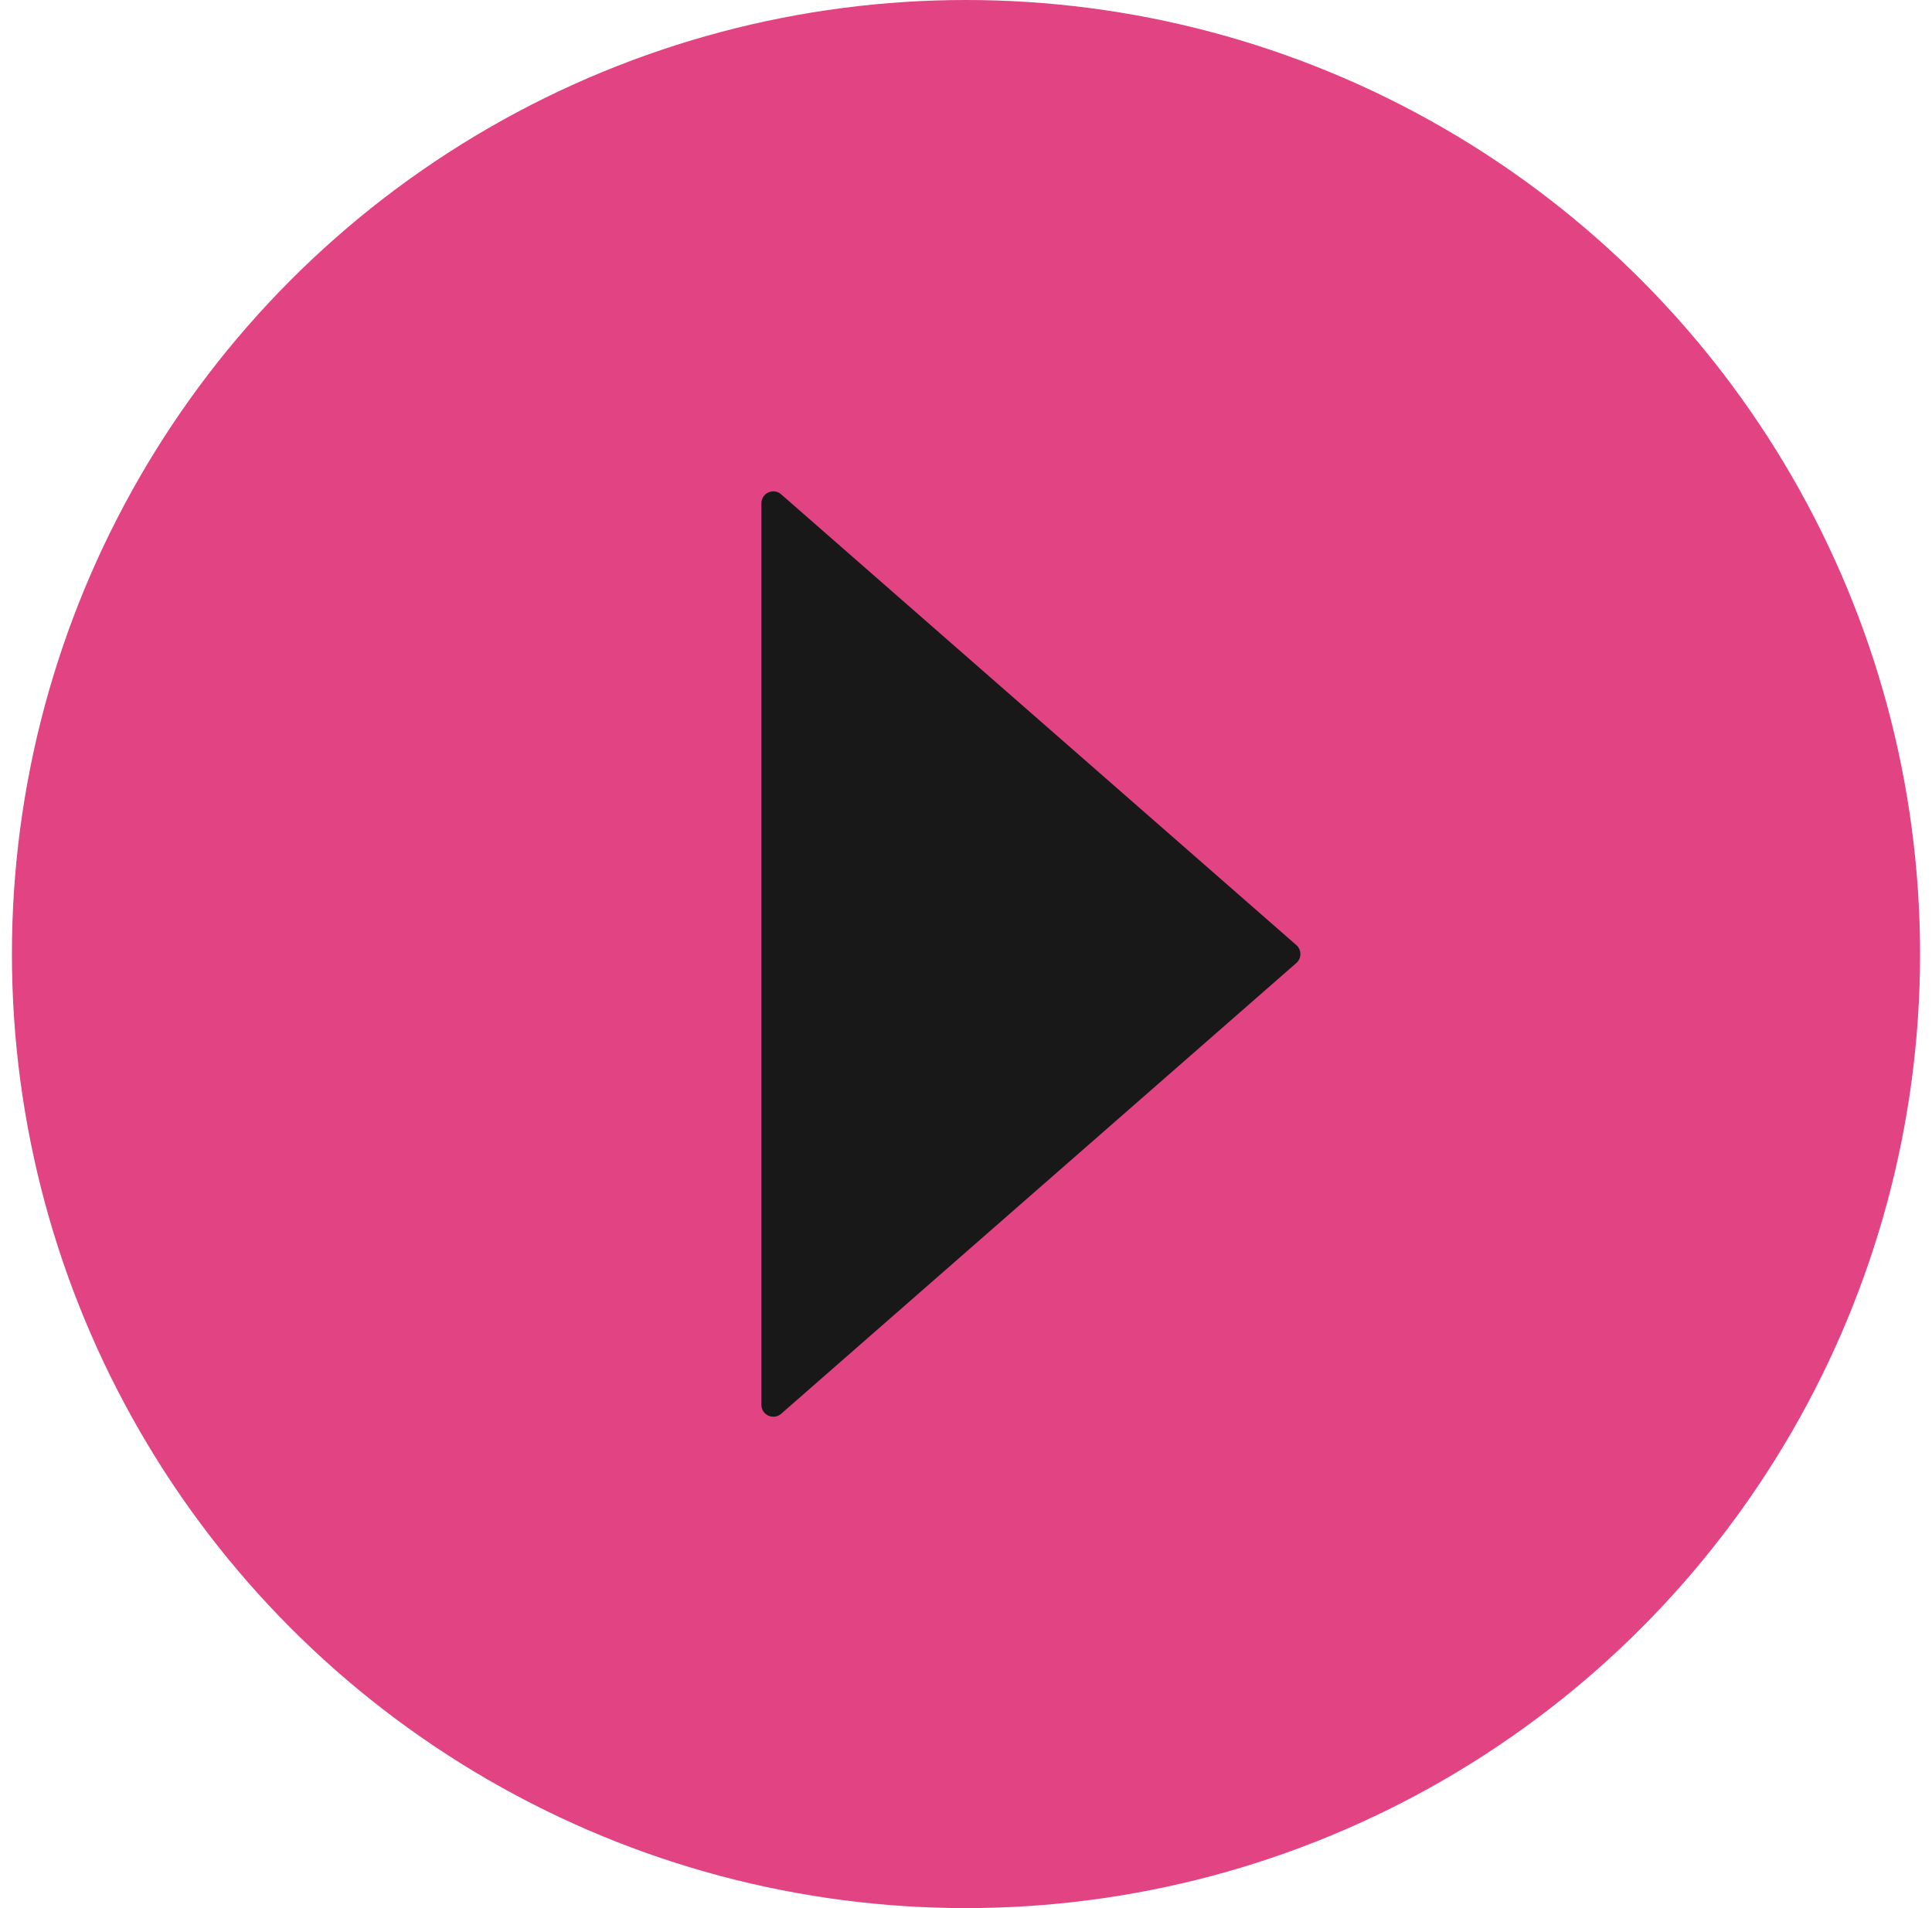
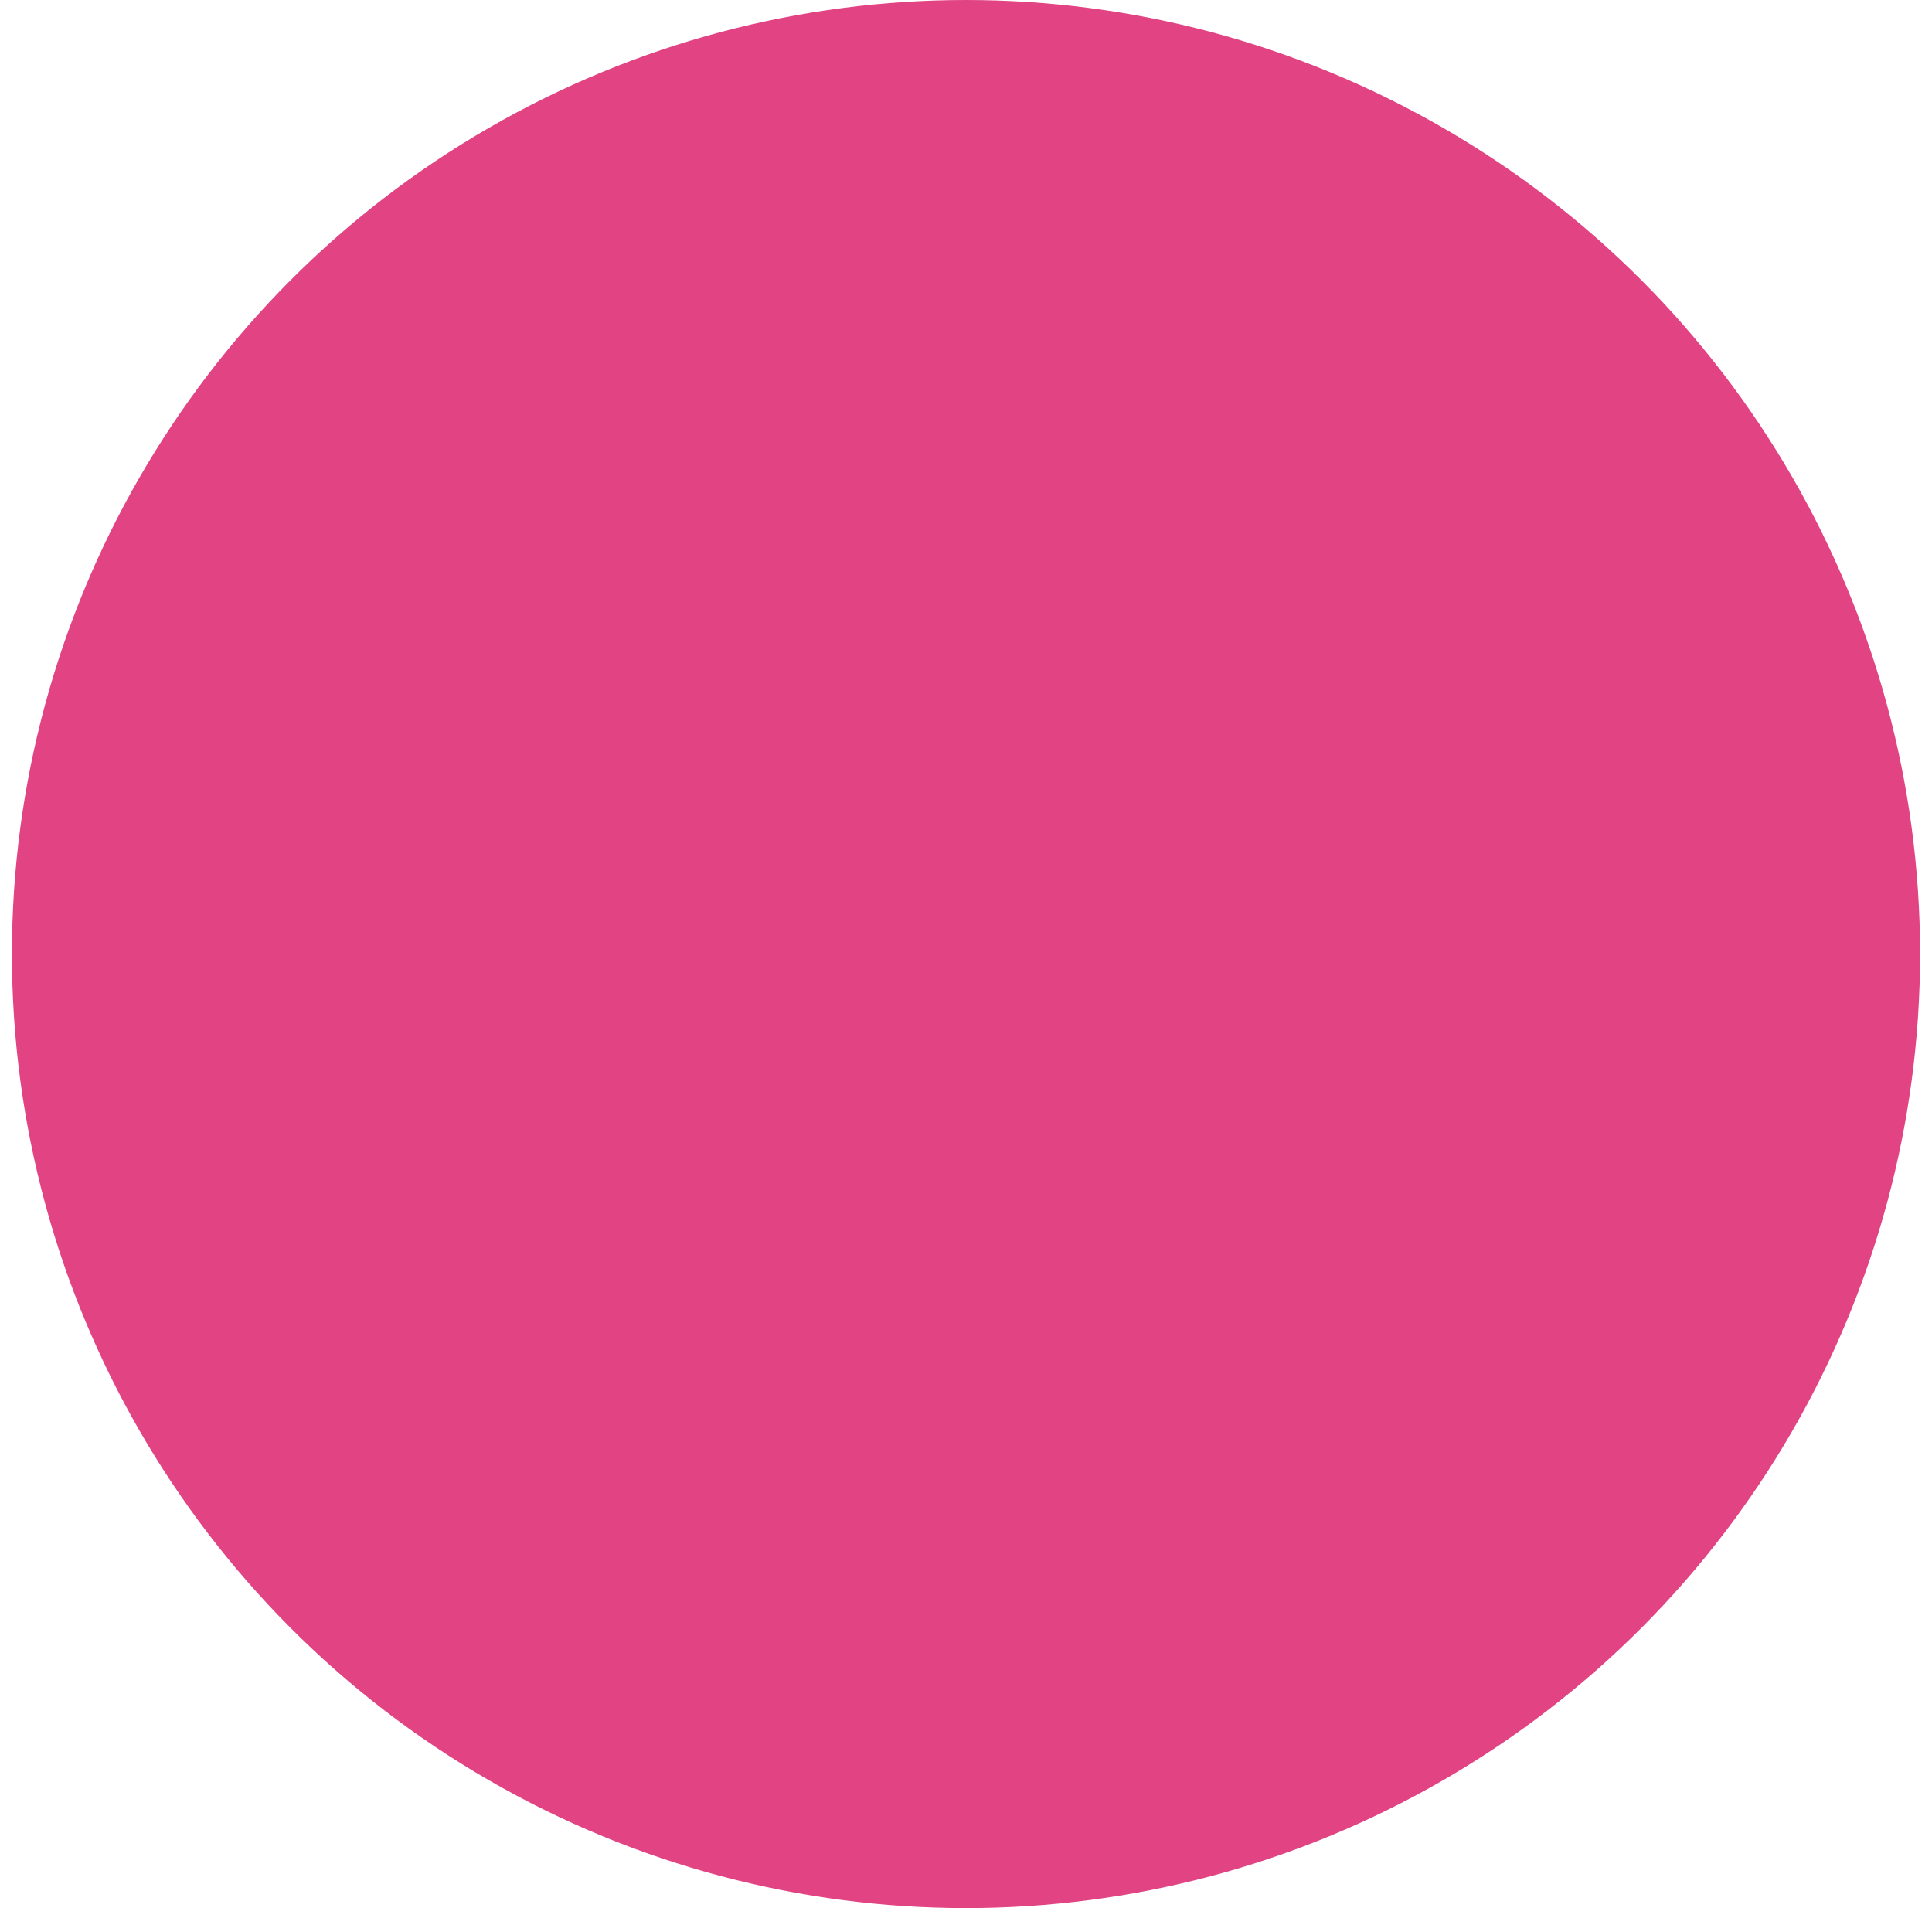
<svg xmlns="http://www.w3.org/2000/svg" width="81" height="80" viewBox="0 0 81 80" fill="none">
  <circle cx="40" cy="40" r="40" transform="matrix(-1 0 0 1 80.5 0)" fill="#E14383" />
-   <path d="M54.349 39.624L32.751 20.726C32.428 20.443 31.922 20.672 31.922 21.102L31.922 58.898C31.922 59.328 32.428 59.557 32.751 59.274L54.349 40.376C54.577 40.177 54.577 39.823 54.349 39.624Z" fill="#181818" />
</svg>